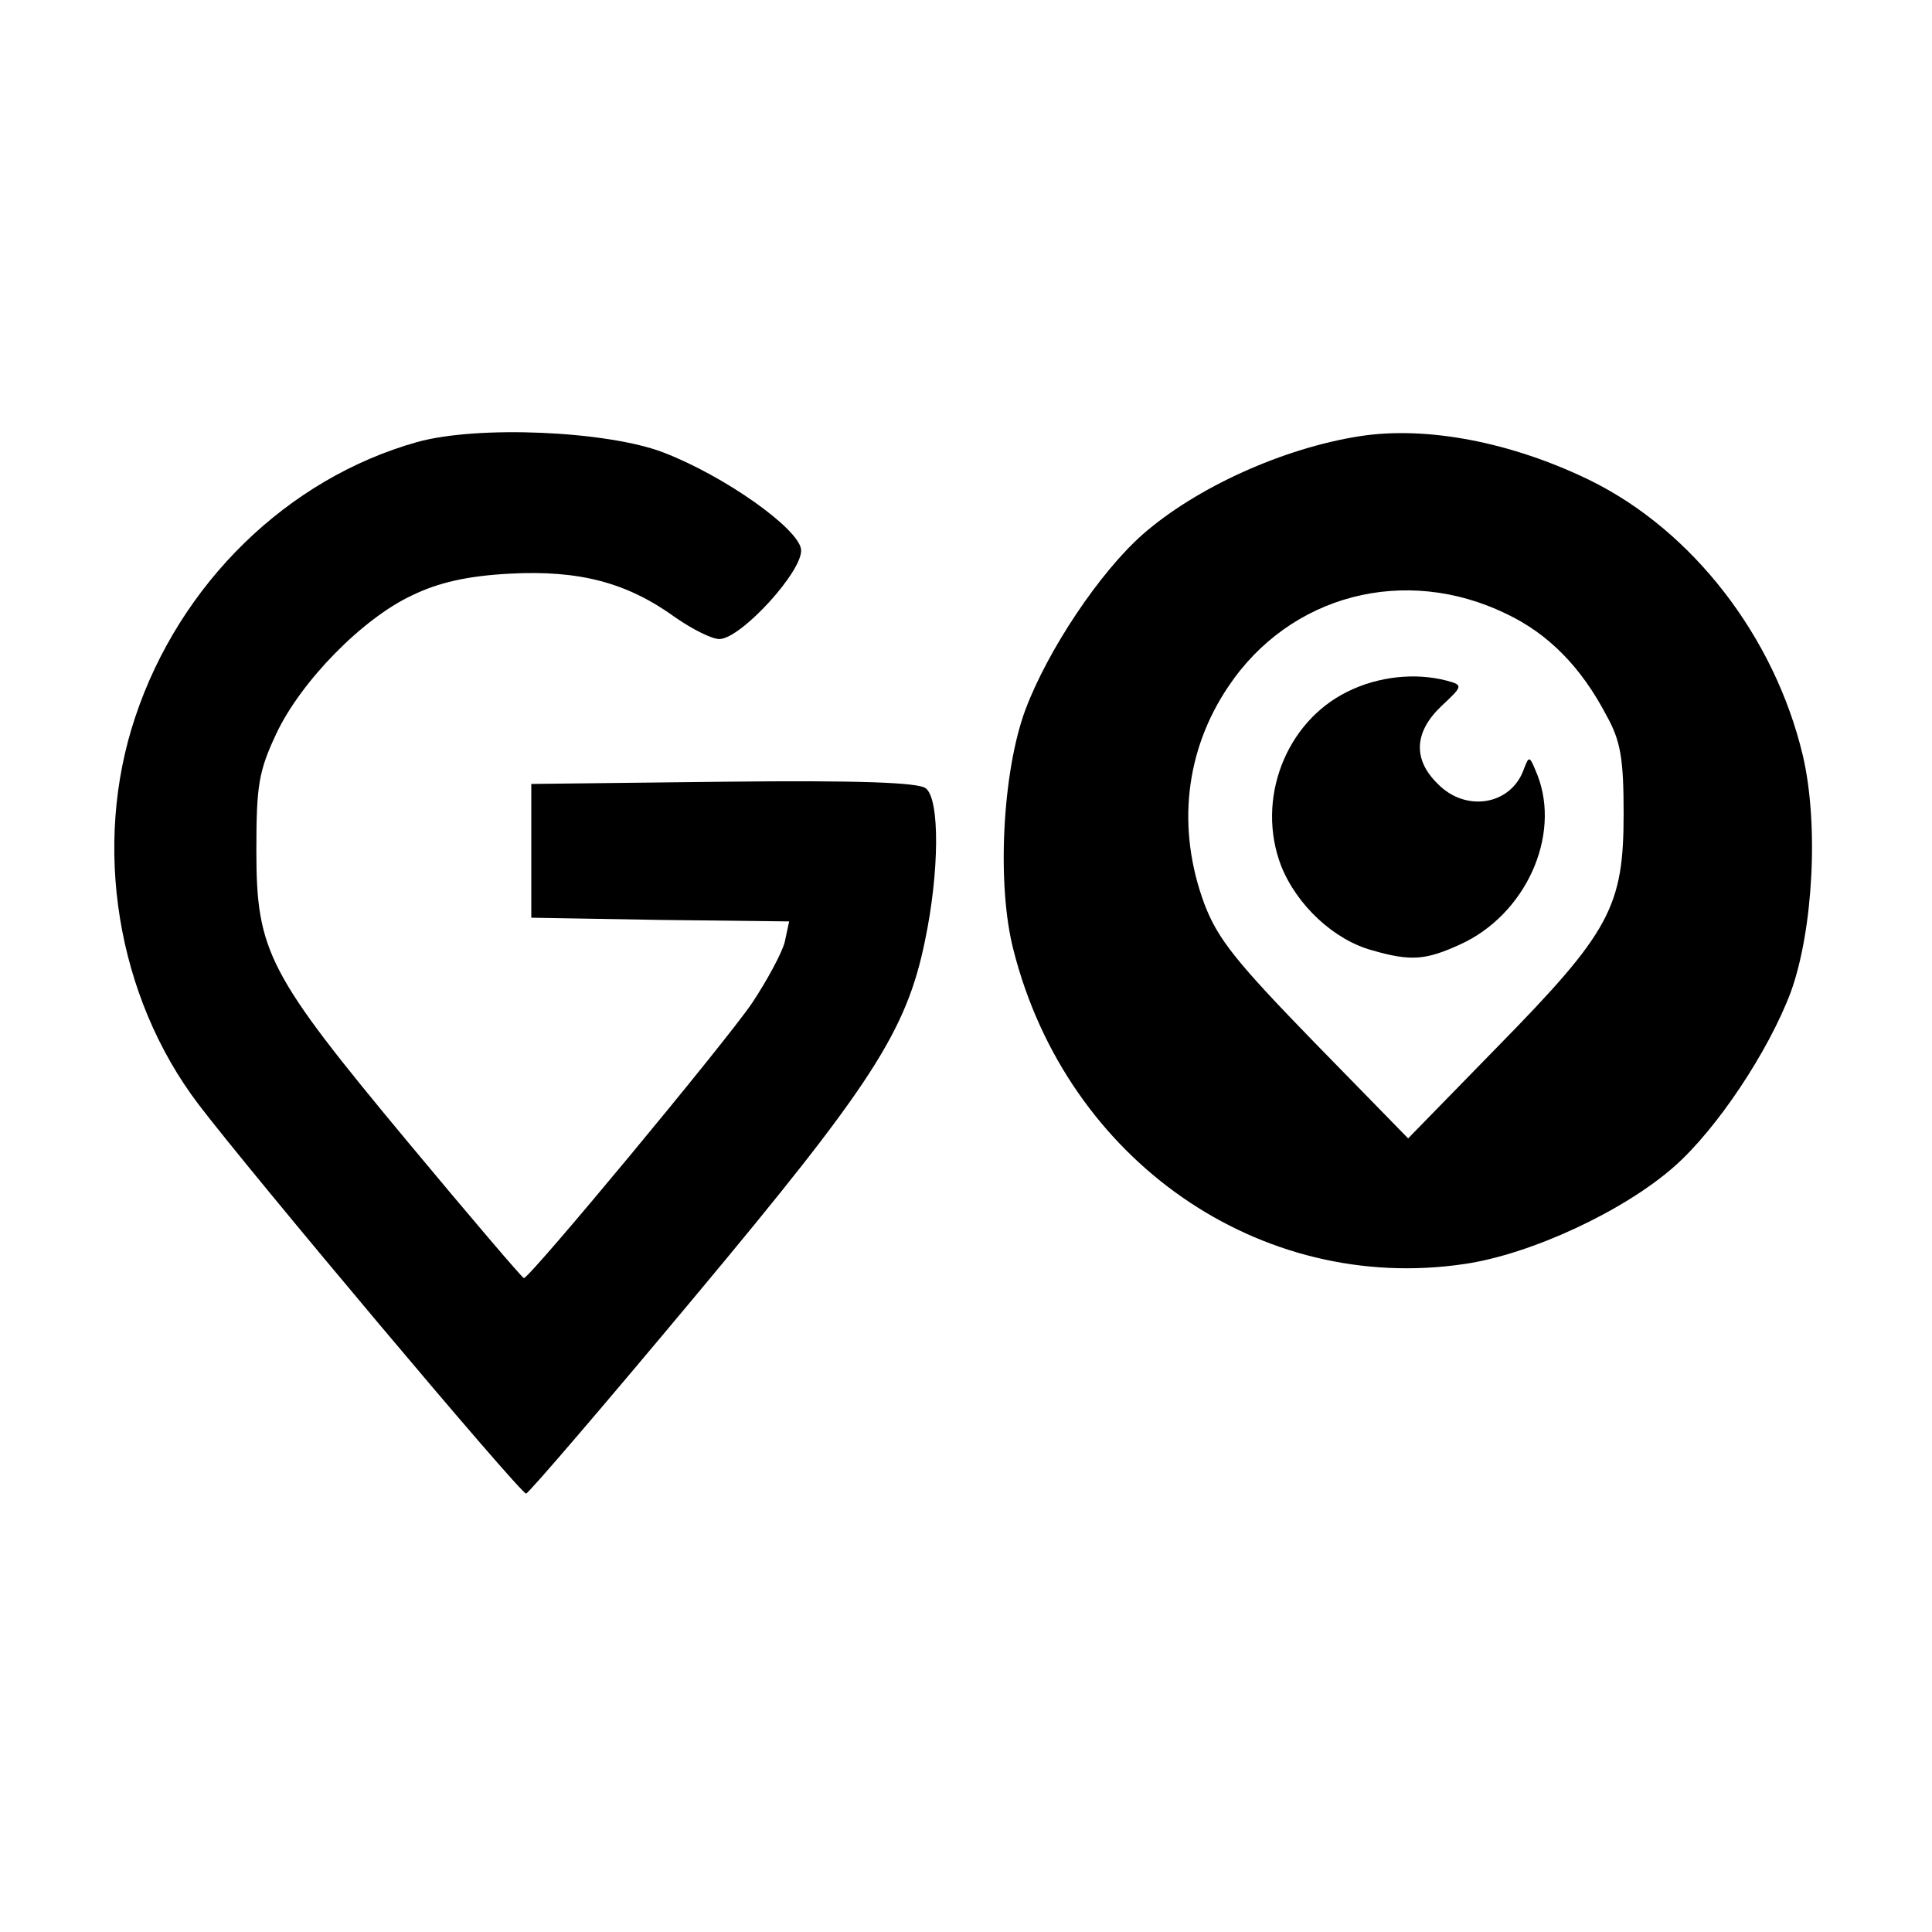
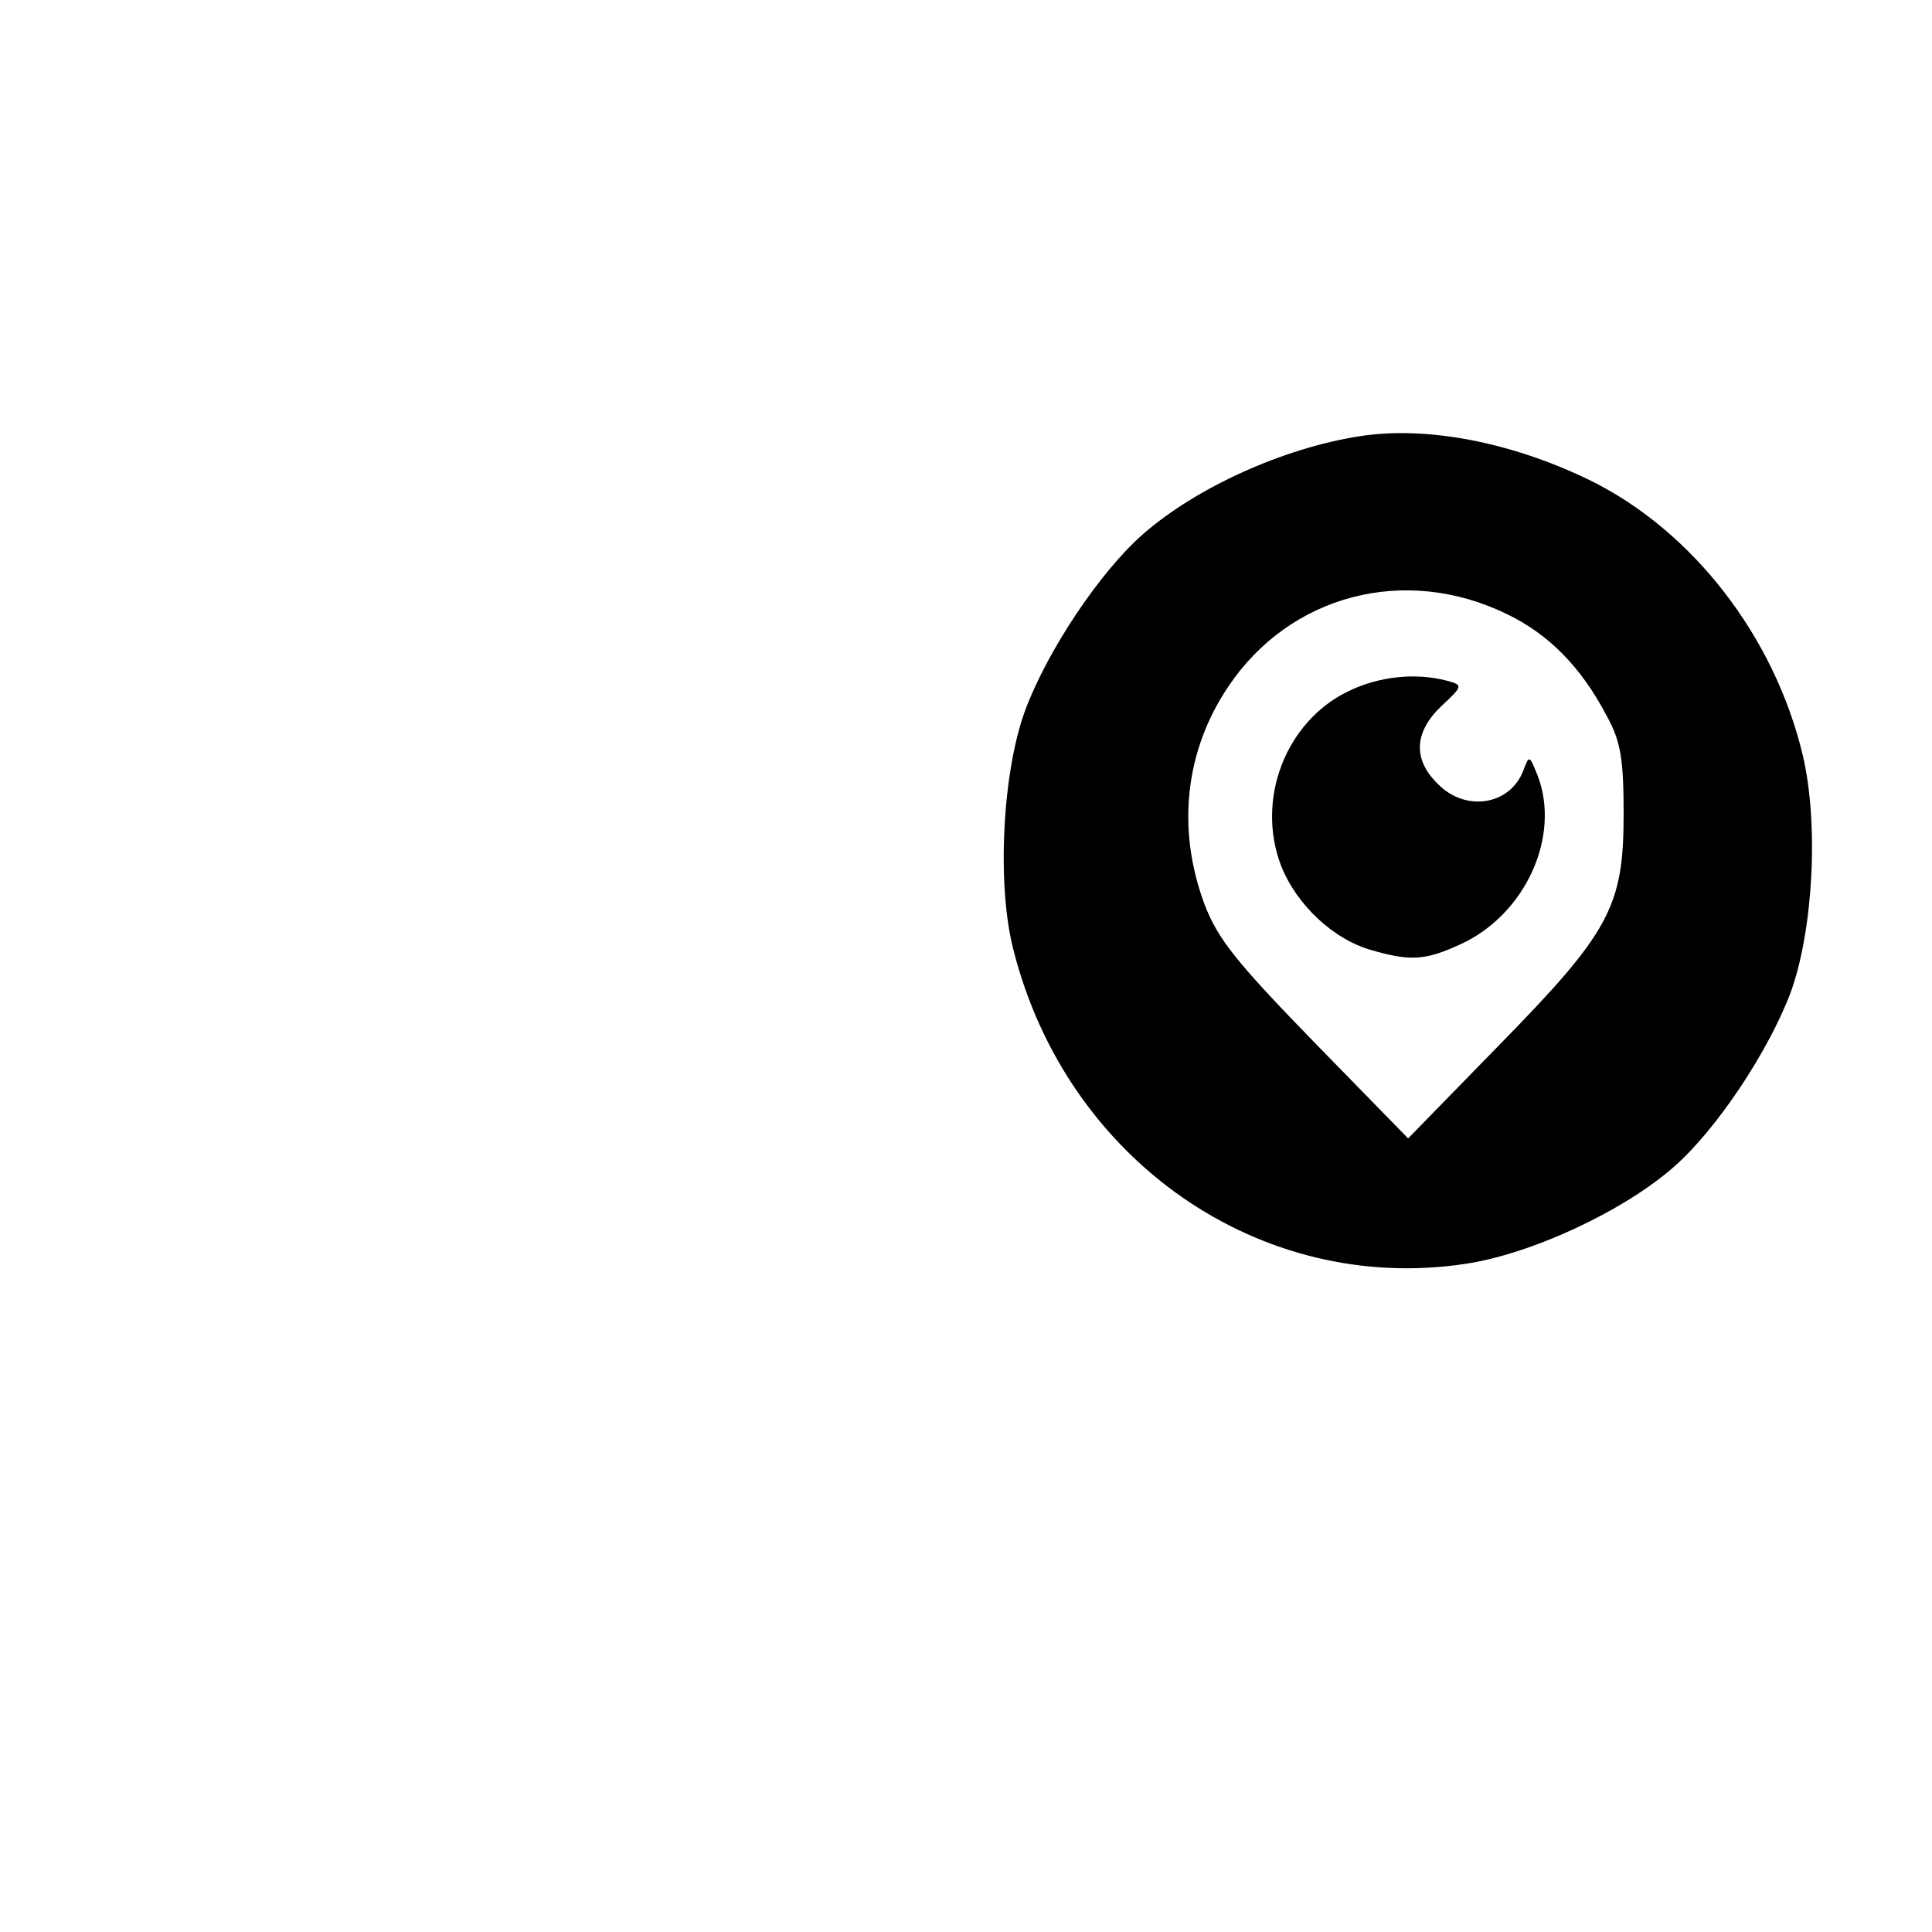
<svg xmlns="http://www.w3.org/2000/svg" version="1.0" width="260pt" height="260pt" viewBox="0 0 260 260" preserveAspectRatio="xMidYMid meet">
  <g transform="translate(0,260) scale(0.1,-0.1)" fill="#000000" stroke="none">
-     <path d="M561 2005 c-174 -49 -319 -190 -379 -370 -58 -173 -25 -376 85 -521 69 -91 433 -524 441 -524 4 1 106 120 227 265 238 285 285 357 310 480 19 91 20 189 1 204 -9 8 -90 11 -272 9 l-259 -3 0 -90 0 -90 174 -3 173 -2 -6 -28 c-4 -15 -24 -52 -44 -82 -36 -53 -299 -370 -307 -370 -2 0 -72 82 -156 183 -188 226 -204 256 -204 392 0 88 3 107 27 158 33 70 116 155 183 186 35 17 74 26 131 29 94 5 158 -12 223 -59 23 -16 49 -29 59 -29 29 0 114 93 110 121 -4 28 -102 98 -185 130 -75 29 -250 37 -332 14z" />
    <path d="M1830 2013 c-103 -16 -220 -69 -292 -132 -58 -51 -128 -156 -158 -236 -31 -83 -39 -236 -16 -324 72 -283 332 -463 607 -422 89 13 214 71 282 131 57 50 127 155 157 235 30 83 38 226 16 319 -38 159 -148 302 -287 370 -105 51 -219 73 -309 59z m197 -239 c57 -27 101 -72 135 -137 19 -34 23 -58 23 -132 0 -125 -18 -159 -169 -313 l-121 -124 -126 129 c-105 108 -130 139 -148 186 -38 102 -26 207 32 293 83 124 238 164 374 98z" />
    <path d="M1813 1669 c-83 -41 -123 -145 -89 -234 21 -53 71 -100 123 -114 52 -15 72 -13 118 8 88 40 136 146 104 228 -11 27 -11 27 -19 6 -18 -47 -78 -56 -115 -18 -34 33 -32 70 5 105 29 27 29 28 7 34 -42 11 -92 6 -134 -15z" />
  </g>
</svg>